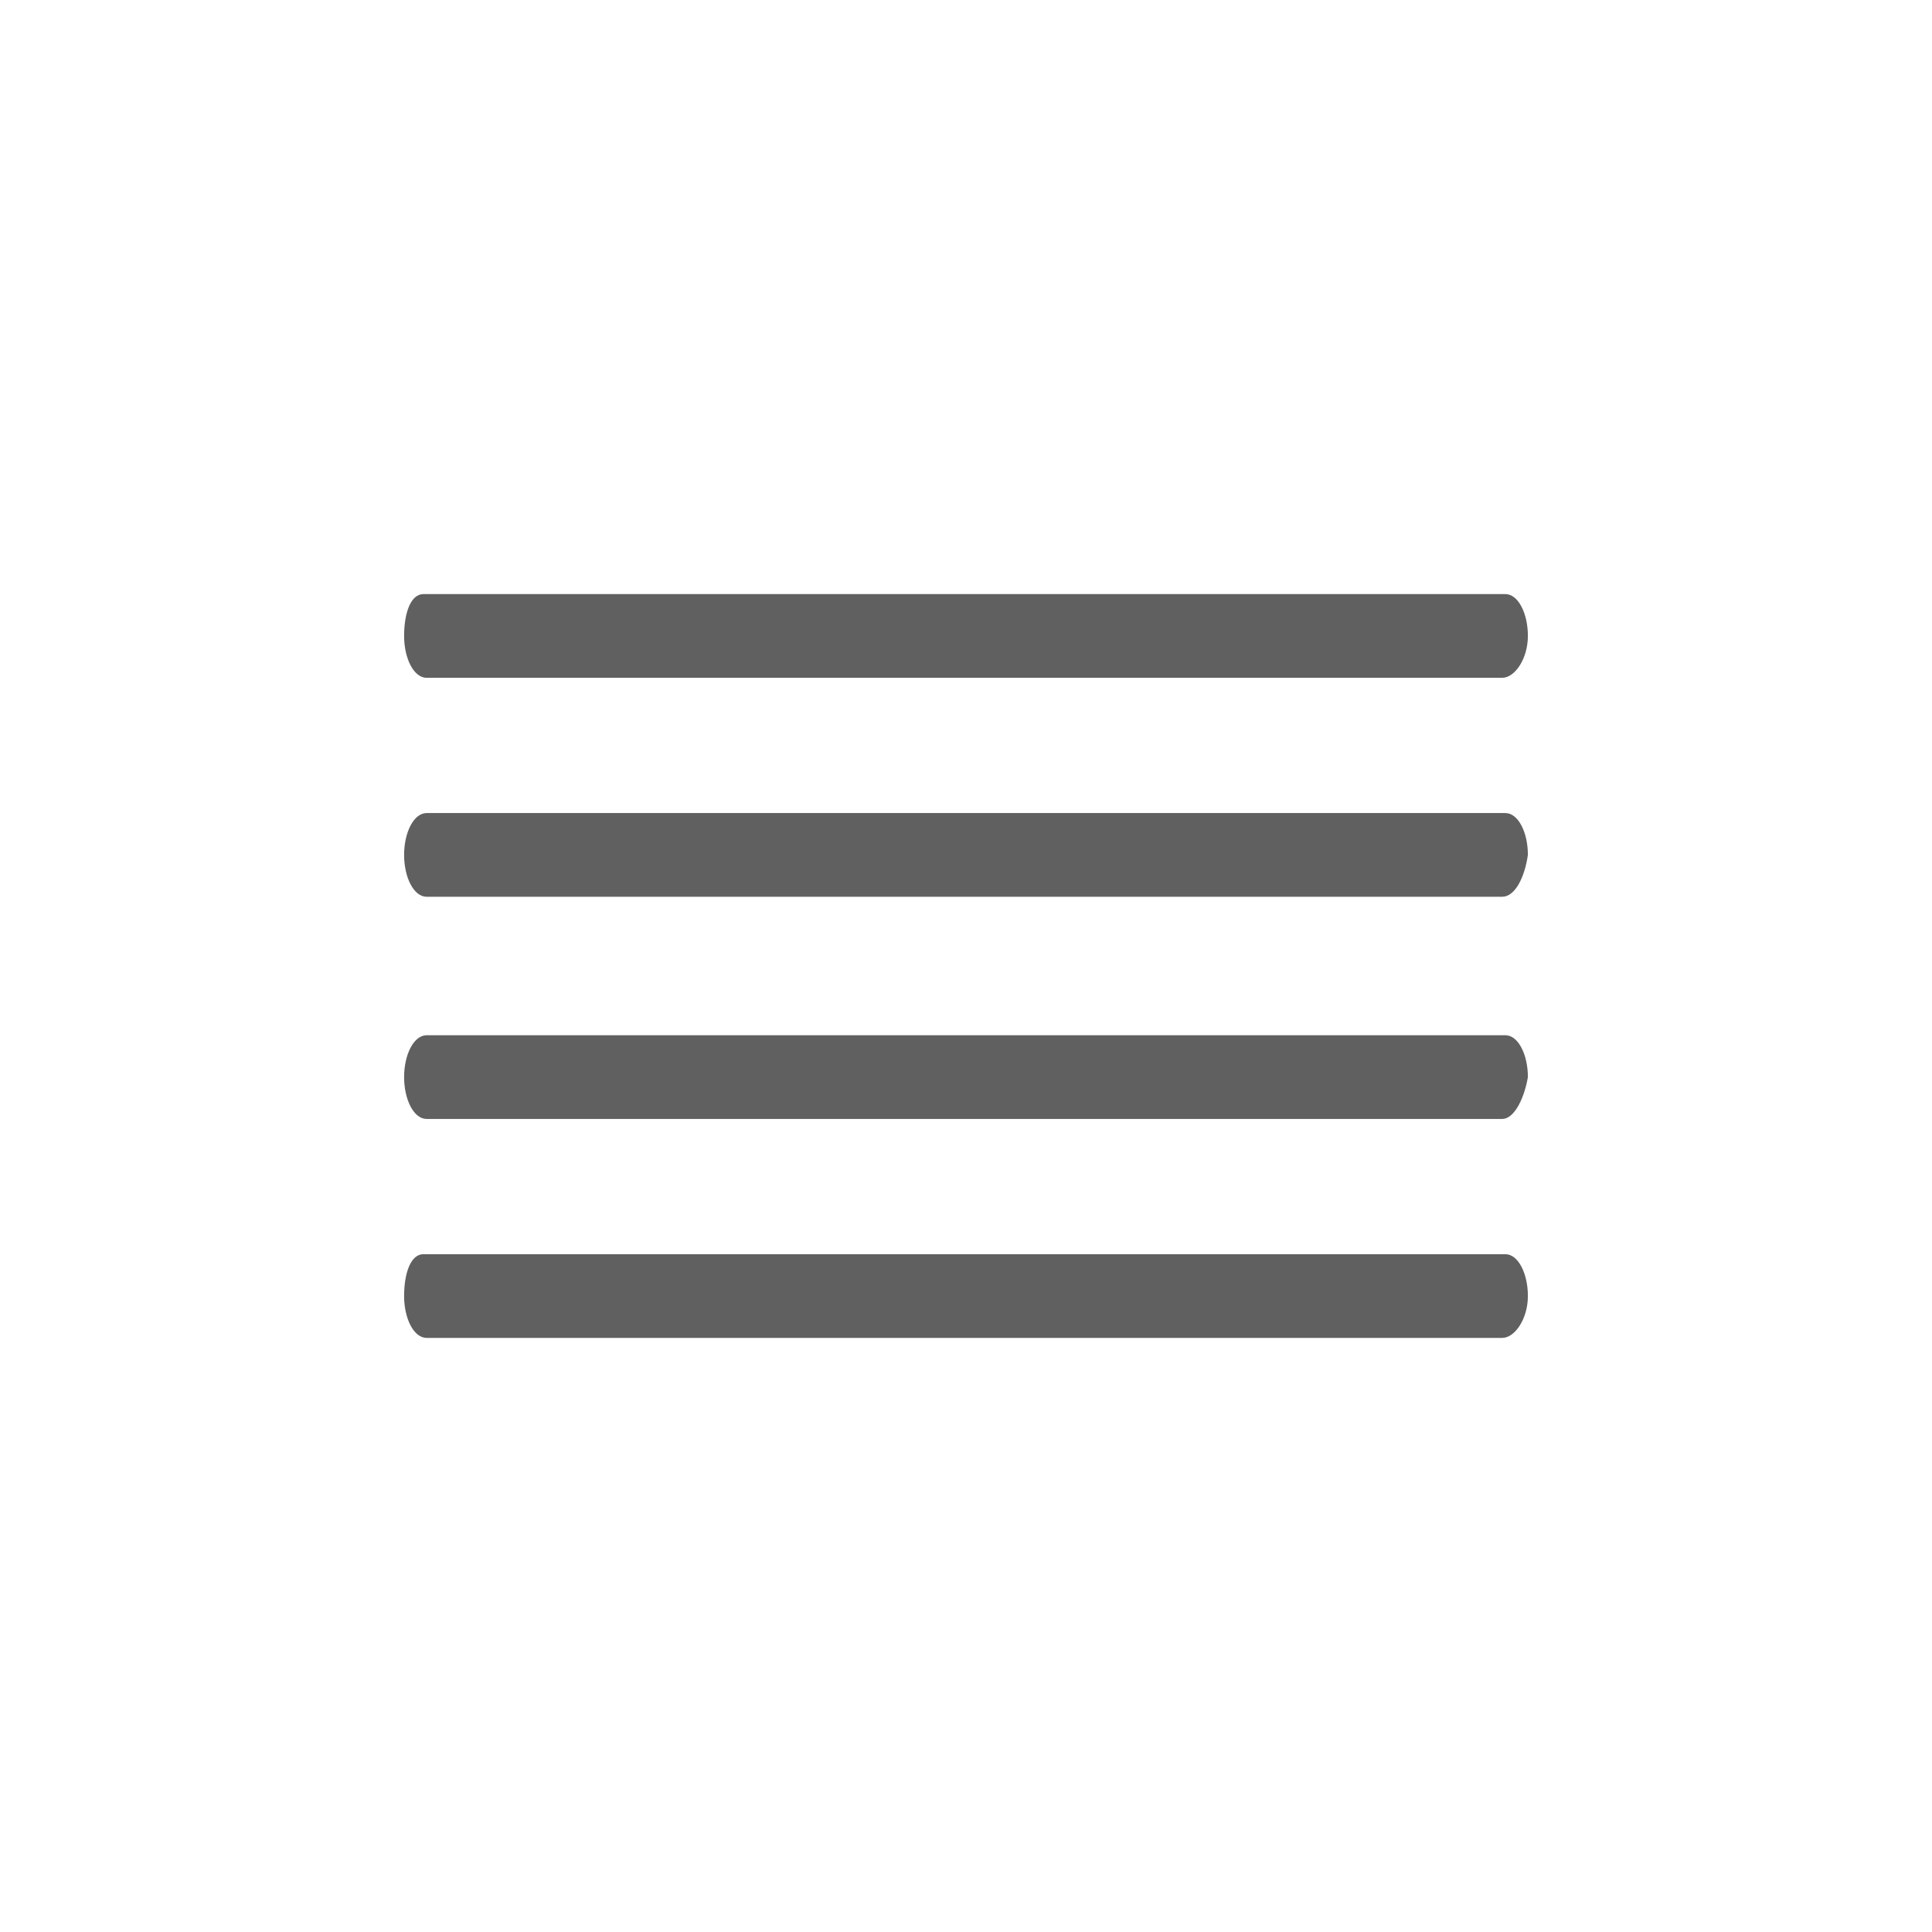
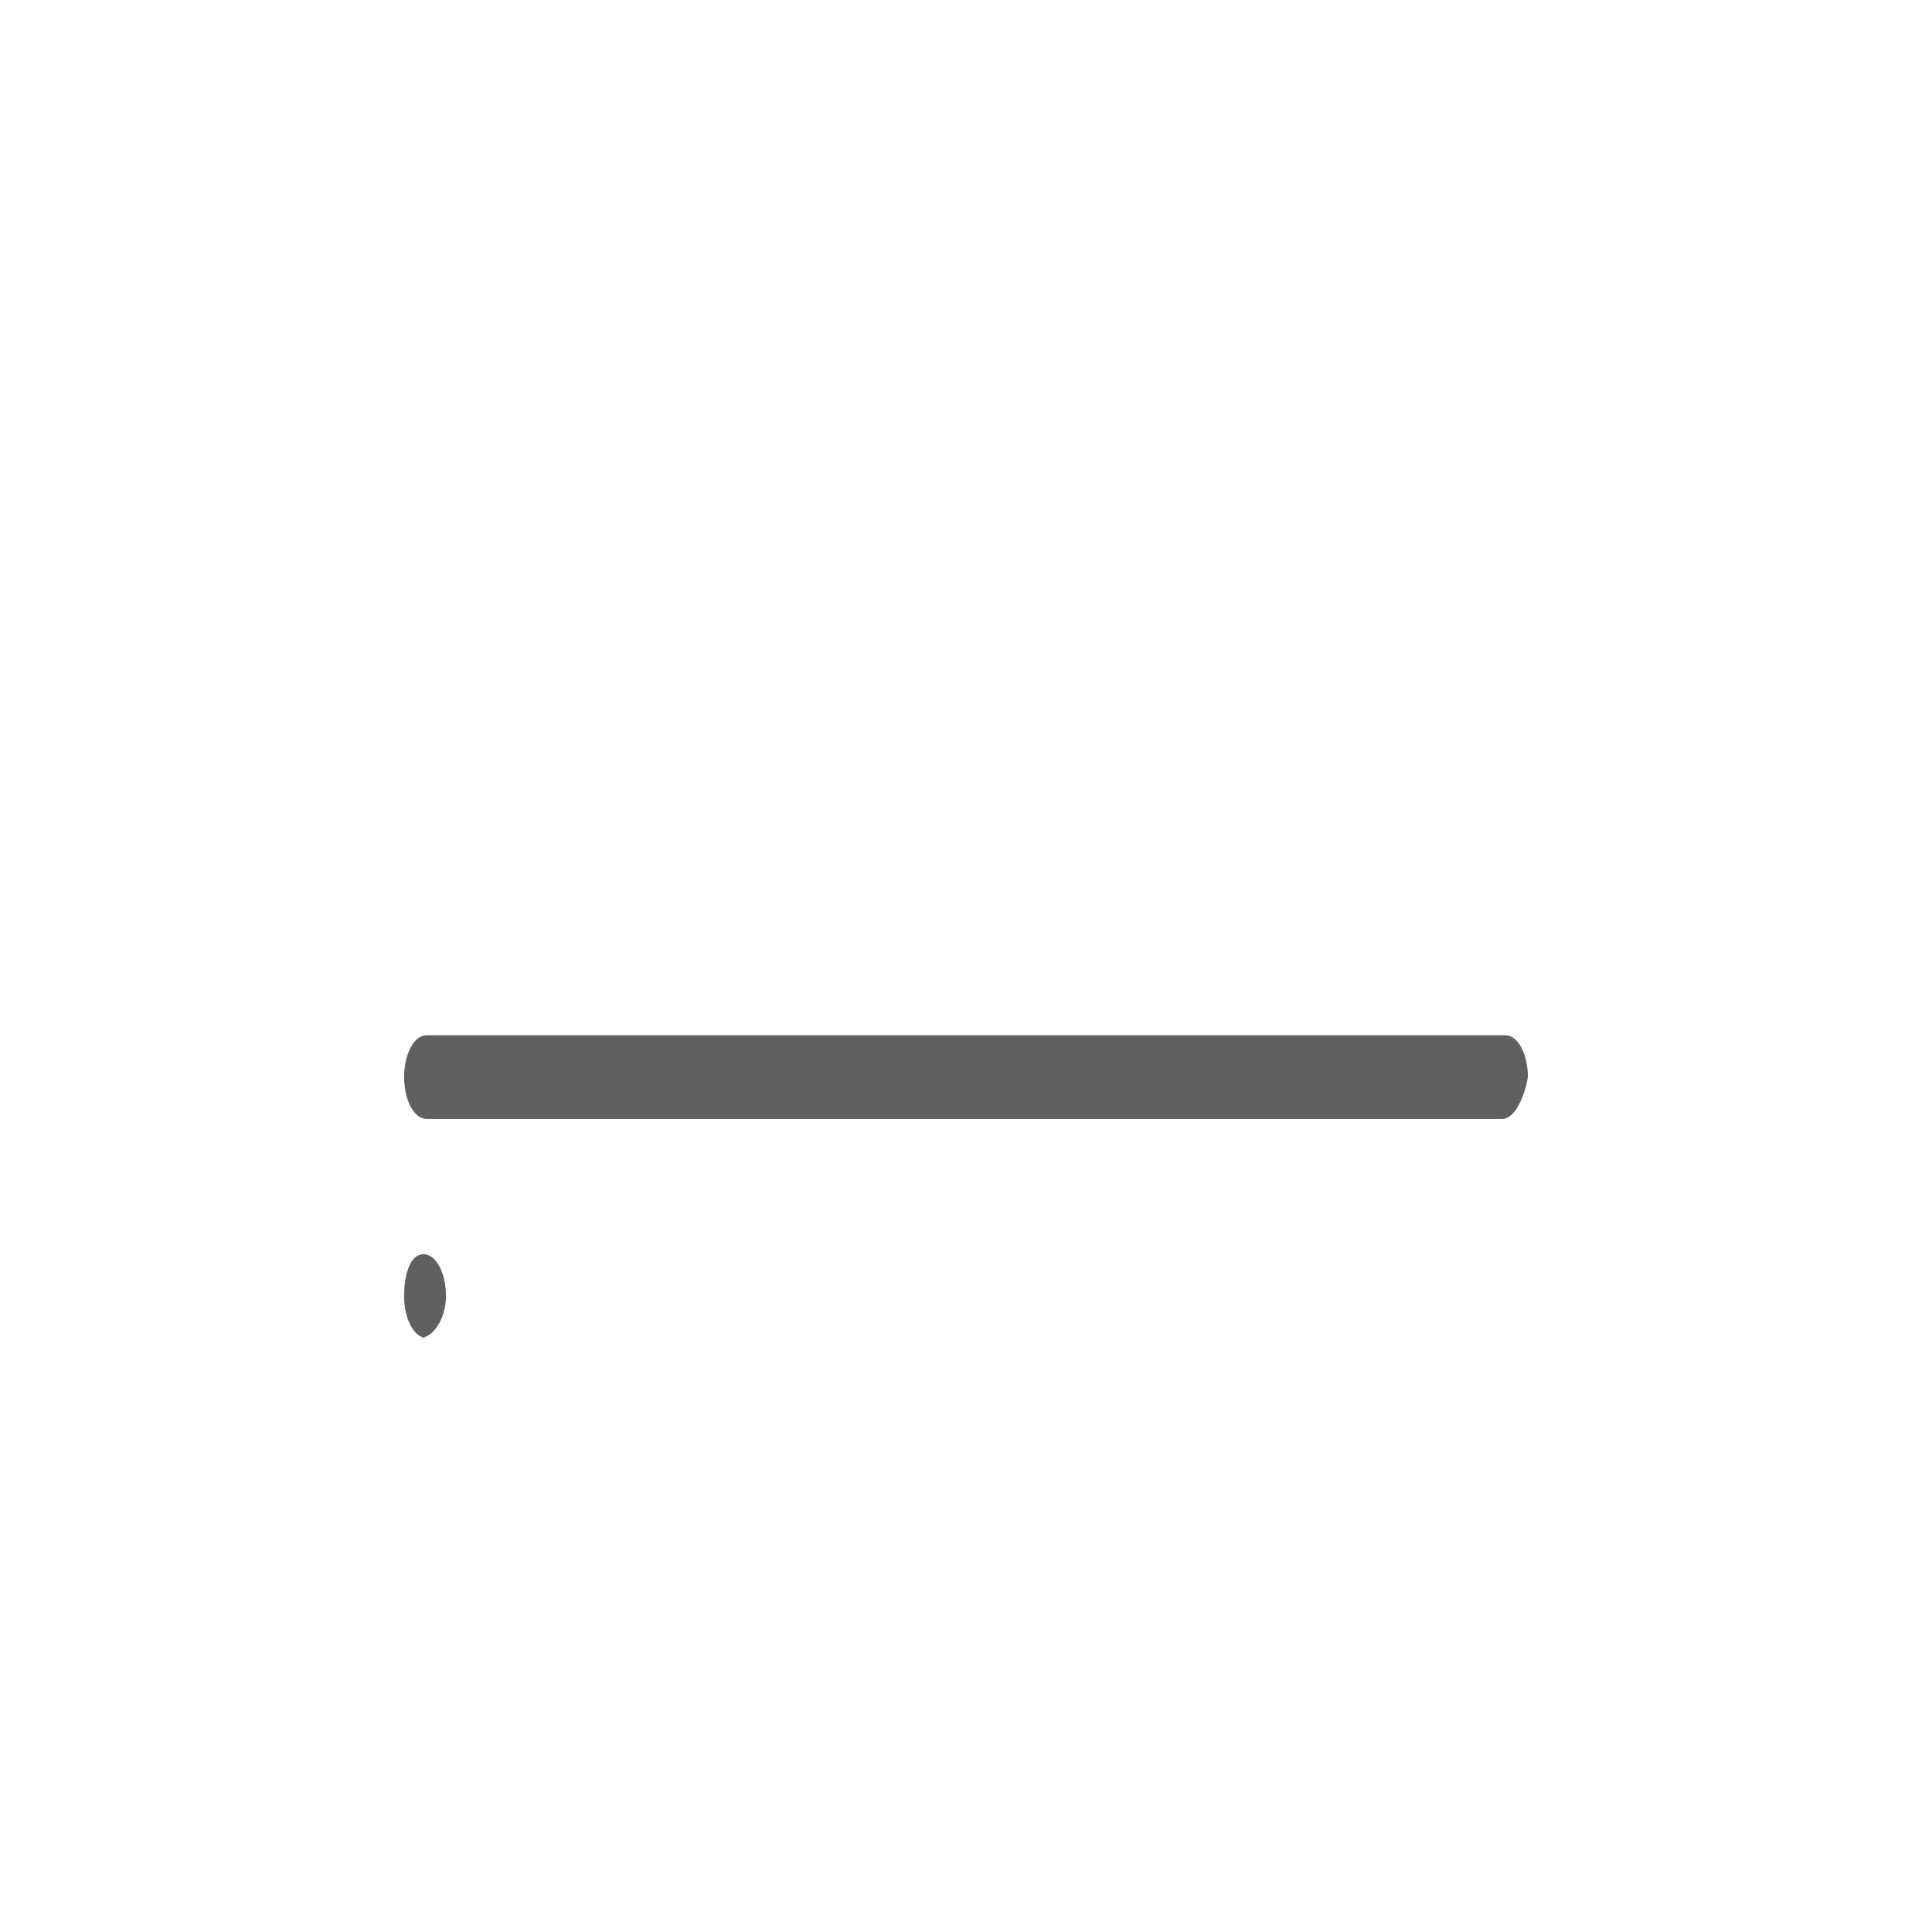
<svg xmlns="http://www.w3.org/2000/svg" id="svg1864" viewBox="0 0 60 60">
  <defs>
    <style>.cls-1{fill:#606060;}</style>
  </defs>
  <path id="path887-6-2-46-4" class="cls-1" d="M46.65,34.75H13.25c-.4,0-.7-.6-.7-1.3h0c0-.7.3-1.3.7-1.3h33.5c.4,0,.7.6.7,1.3h0C47.35,34.05,47.05,34.75,46.65,34.75Z" />
-   <path id="path889-2-7-2-3" class="cls-1" d="M46.65,41.55H13.25c-.4,0-.7-.6-.7-1.3h0c0-.7.2-1.3.6-1.3h33.6c.4,0,.7.6.7,1.3s-.4,1.3-.8,1.3Z" />
-   <path id="path891-3-9-0-8-8" class="cls-1" d="M46.65,21.05H13.25c-.4,0-.7-.6-.7-1.3h0c0-.7.2-1.3.6-1.3h33.6c.4,0,.7.6.7,1.3s-.4,1.3-.8,1.3Z" />
-   <path id="path893-5-1-9-9-6" class="cls-1" d="M46.65,27.85H13.25c-.4,0-.7-.6-.7-1.3s.3-1.3.7-1.3h33.5c.4,0,.7.6.7,1.3h0c-.1.7-.4,1.3-.8,1.3Z" />
+   <path id="path889-2-7-2-3" class="cls-1" d="M46.65,41.55H13.25c-.4,0-.7-.6-.7-1.3h0c0-.7.2-1.3.6-1.3c.4,0,.7.6.7,1.3s-.4,1.3-.8,1.3Z" />
</svg>